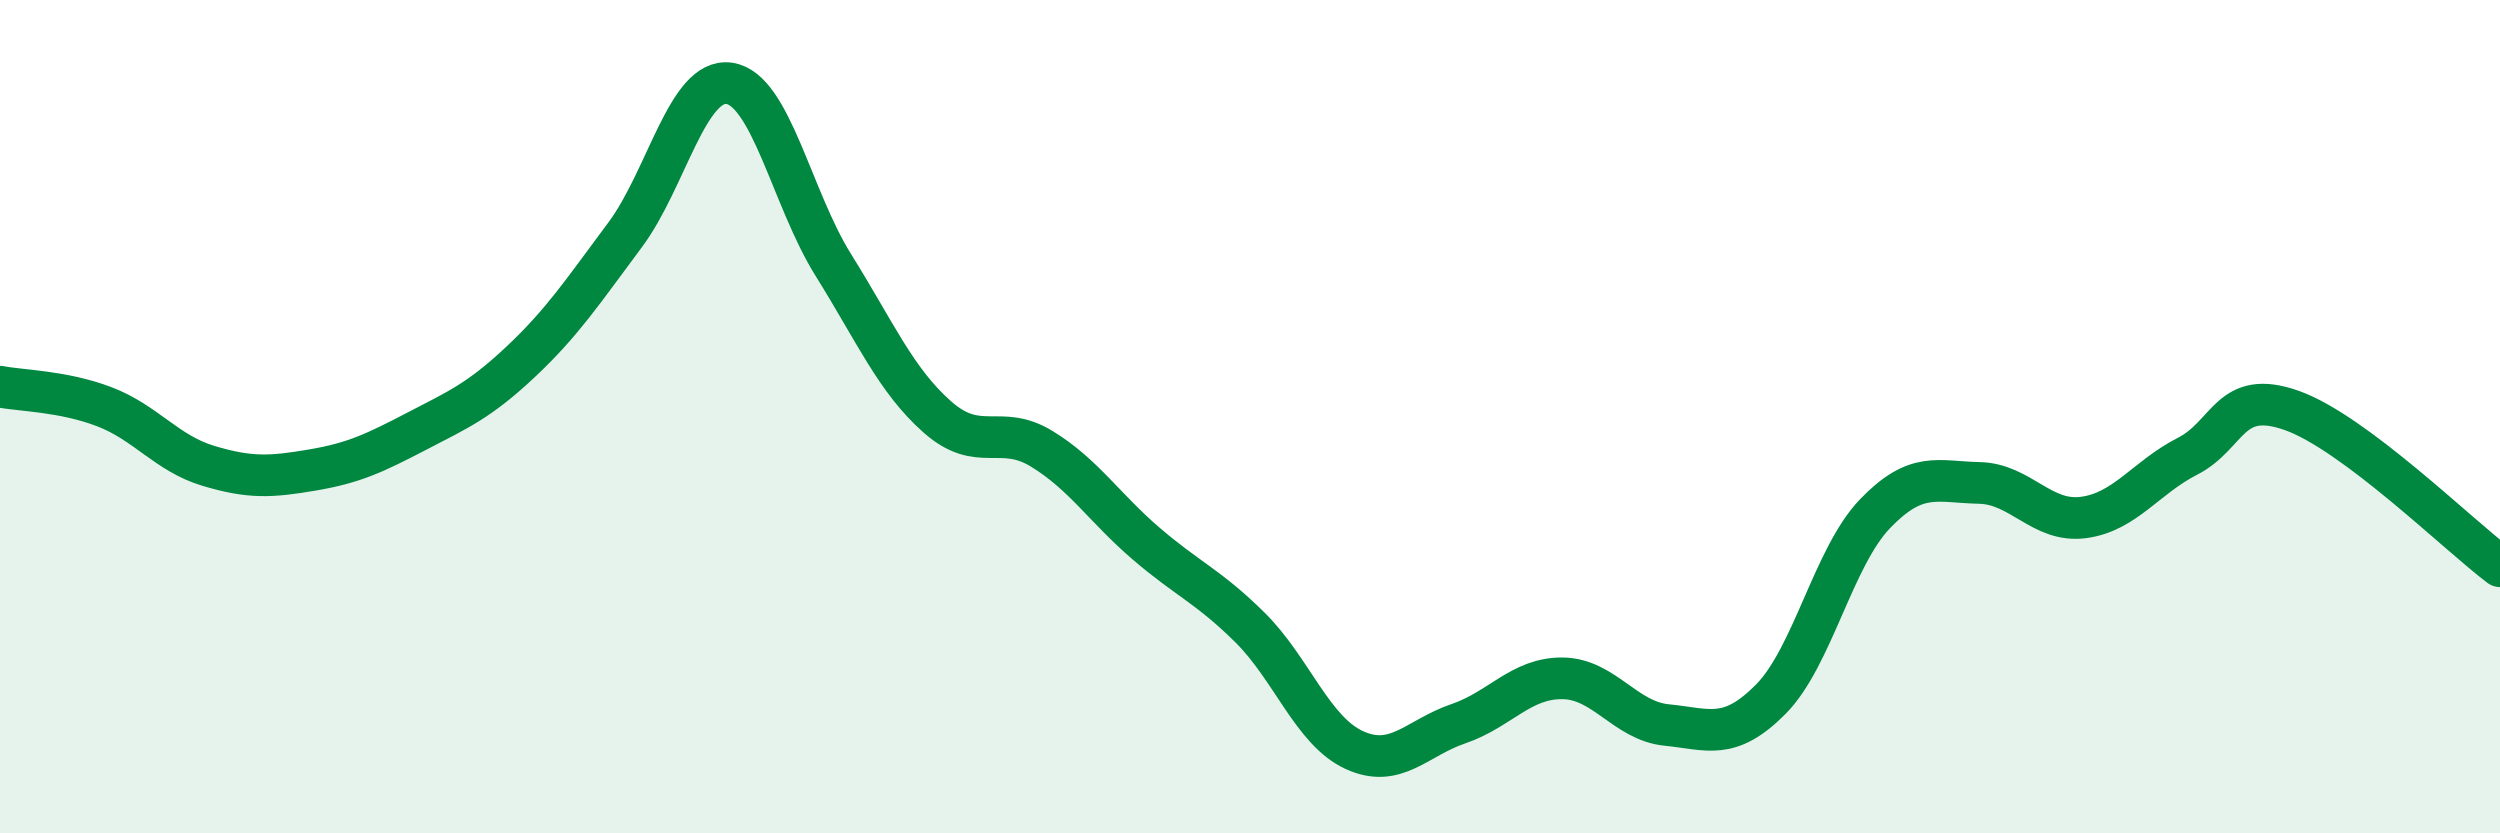
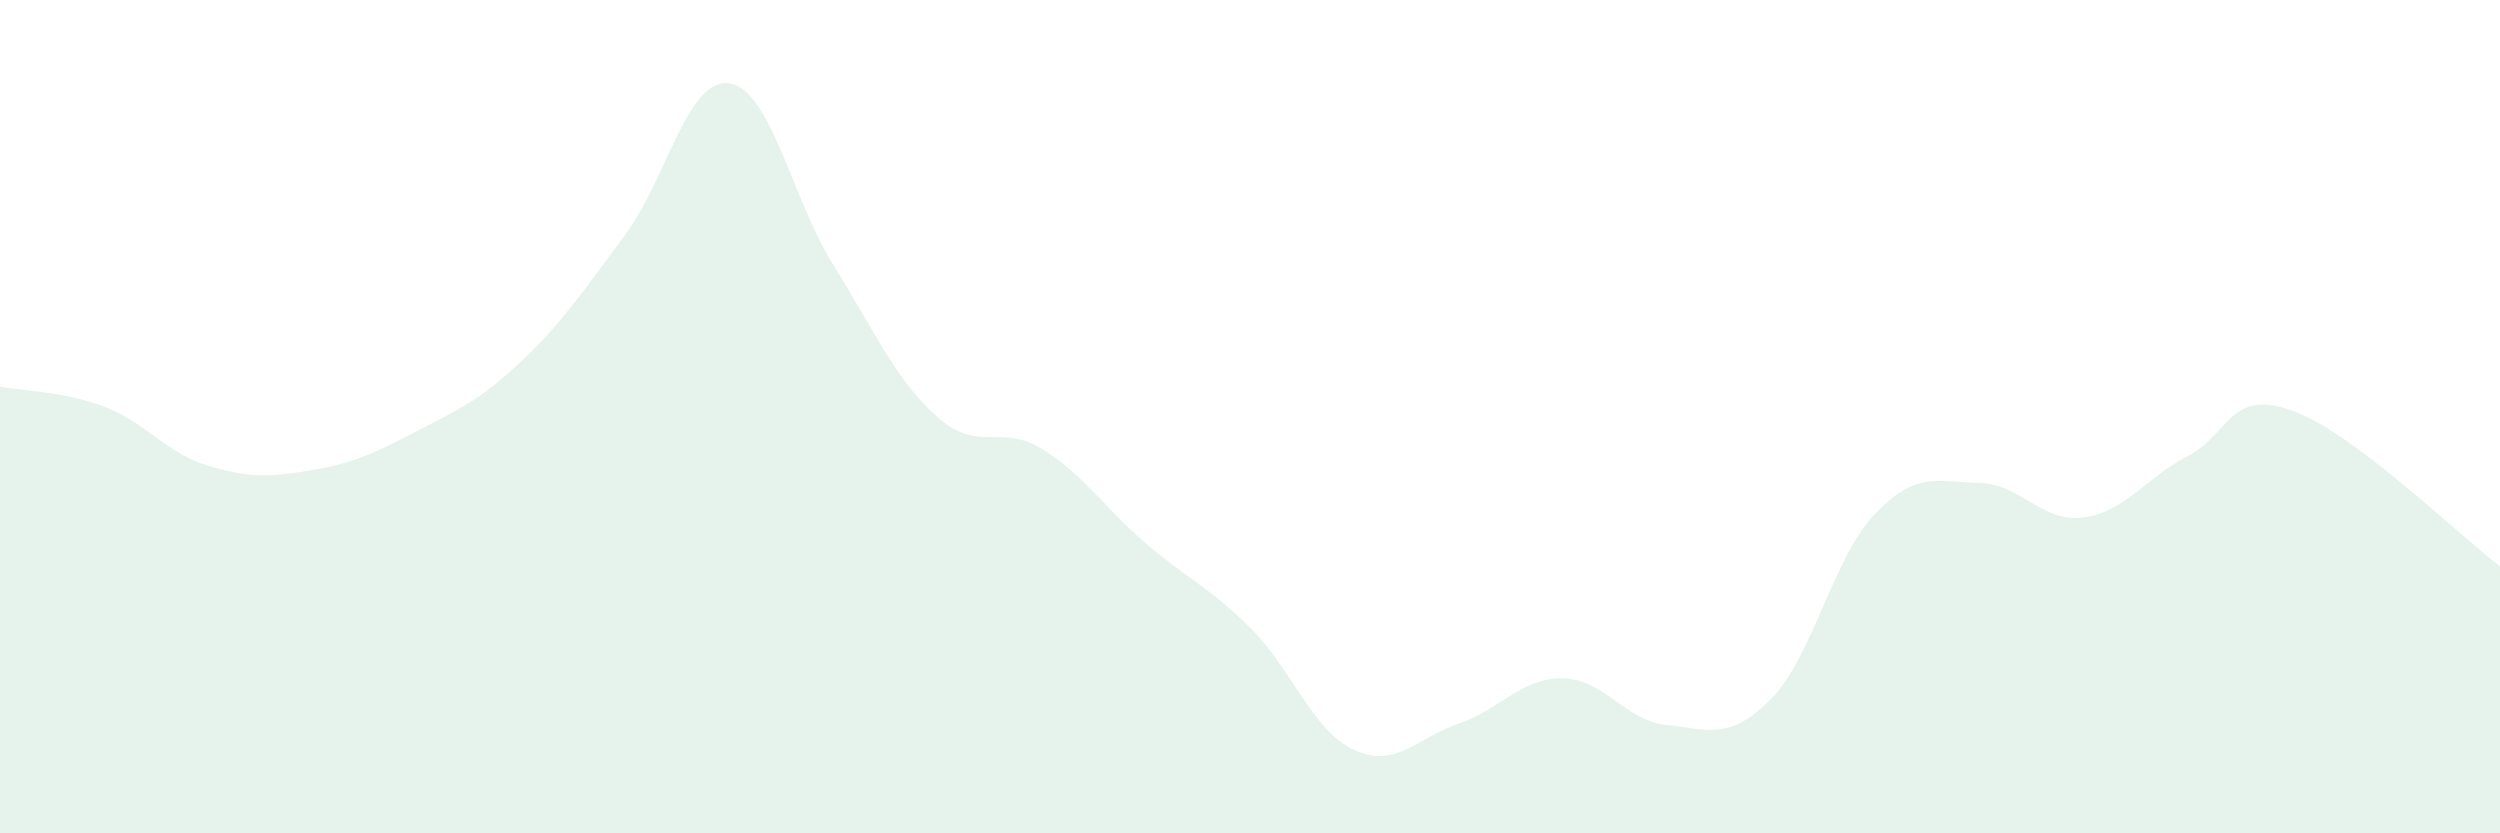
<svg xmlns="http://www.w3.org/2000/svg" width="60" height="20" viewBox="0 0 60 20">
  <path d="M 0,9.28 C 0.5,9.38 1.5,9.38 2.5,9.76 C 3.5,10.14 4,10.88 5,11.18 C 6,11.48 6.5,11.45 7.5,11.28 C 8.5,11.11 9,10.87 10,10.35 C 11,9.83 11.5,9.62 12.5,8.68 C 13.5,7.74 14,6.98 15,5.64 C 16,4.3 16.5,1.86 17.5,2 C 18.5,2.14 19,4.76 20,6.36 C 21,7.96 21.5,9.13 22.5,10.01 C 23.5,10.89 24,10.16 25,10.77 C 26,11.38 26.5,12.18 27.5,13.04 C 28.5,13.9 29,14.07 30,15.06 C 31,16.05 31.5,17.54 32.5,18 C 33.5,18.46 34,17.71 35,17.37 C 36,17.03 36.5,16.27 37.5,16.28 C 38.5,16.29 39,17.3 40,17.4 C 41,17.5 41.5,17.79 42.5,16.78 C 43.5,15.77 44,13.37 45,12.33 C 46,11.29 46.5,11.57 47.5,11.59 C 48.5,11.61 49,12.55 50,12.42 C 51,12.29 51.5,11.46 52.5,10.95 C 53.5,10.44 53.5,9.32 55,9.85 C 56.5,10.38 59,12.84 60,13.59L60 20L0 20Z" fill="#008740" opacity="0.1" stroke-linecap="round" stroke-linejoin="round" />
-   <path d="M 0,9.28 C 0.5,9.38 1.5,9.38 2.5,9.76 C 3.5,10.14 4,10.88 5,11.18 C 6,11.48 6.5,11.45 7.5,11.28 C 8.5,11.11 9,10.87 10,10.35 C 11,9.83 11.5,9.62 12.5,8.68 C 13.5,7.74 14,6.98 15,5.64 C 16,4.3 16.5,1.86 17.5,2 C 18.5,2.14 19,4.76 20,6.36 C 21,7.96 21.5,9.13 22.5,10.01 C 23.5,10.89 24,10.16 25,10.77 C 26,11.38 26.5,12.18 27.5,13.04 C 28.5,13.9 29,14.07 30,15.06 C 31,16.05 31.5,17.54 32.5,18 C 33.5,18.46 34,17.71 35,17.37 C 36,17.03 36.5,16.27 37.5,16.28 C 38.5,16.29 39,17.3 40,17.4 C 41,17.5 41.5,17.79 42.5,16.78 C 43.5,15.77 44,13.37 45,12.33 C 46,11.29 46.5,11.57 47.5,11.59 C 48.5,11.61 49,12.55 50,12.42 C 51,12.29 51.5,11.46 52.5,10.95 C 53.5,10.44 53.5,9.32 55,9.85 C 56.5,10.38 59,12.84 60,13.59" stroke="#008740" stroke-width="1" fill="none" stroke-linecap="round" stroke-linejoin="round" />
</svg>